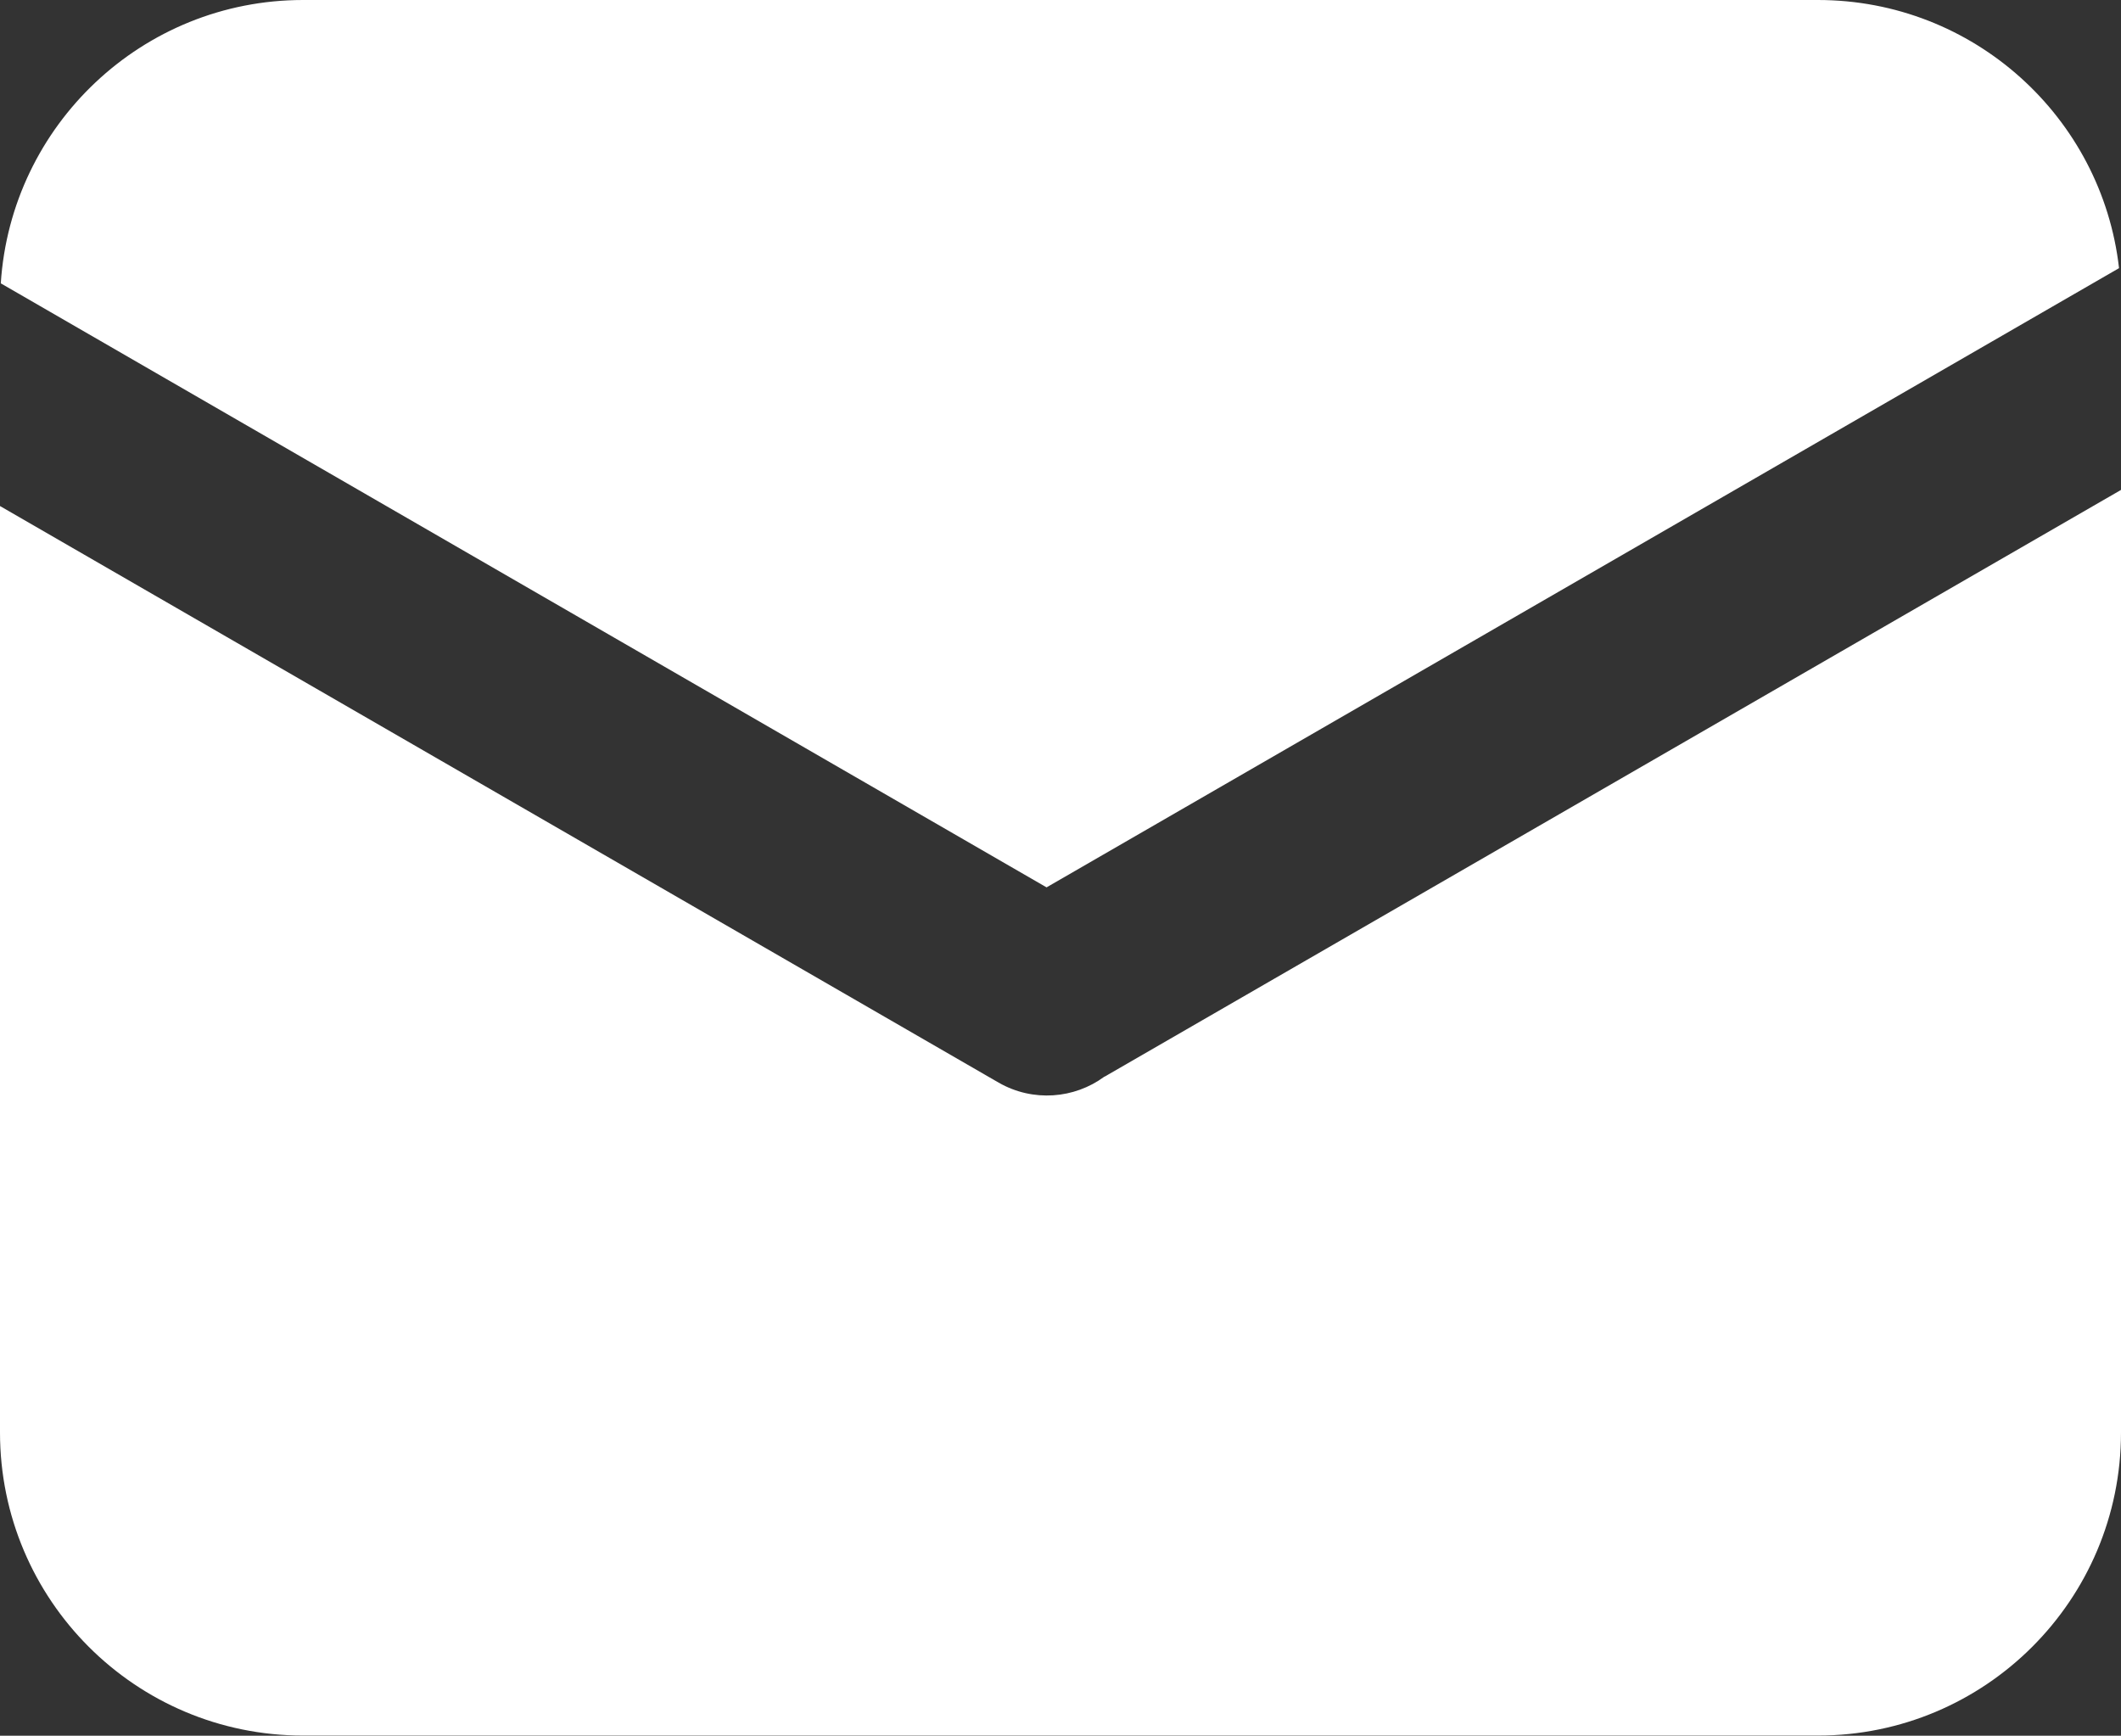
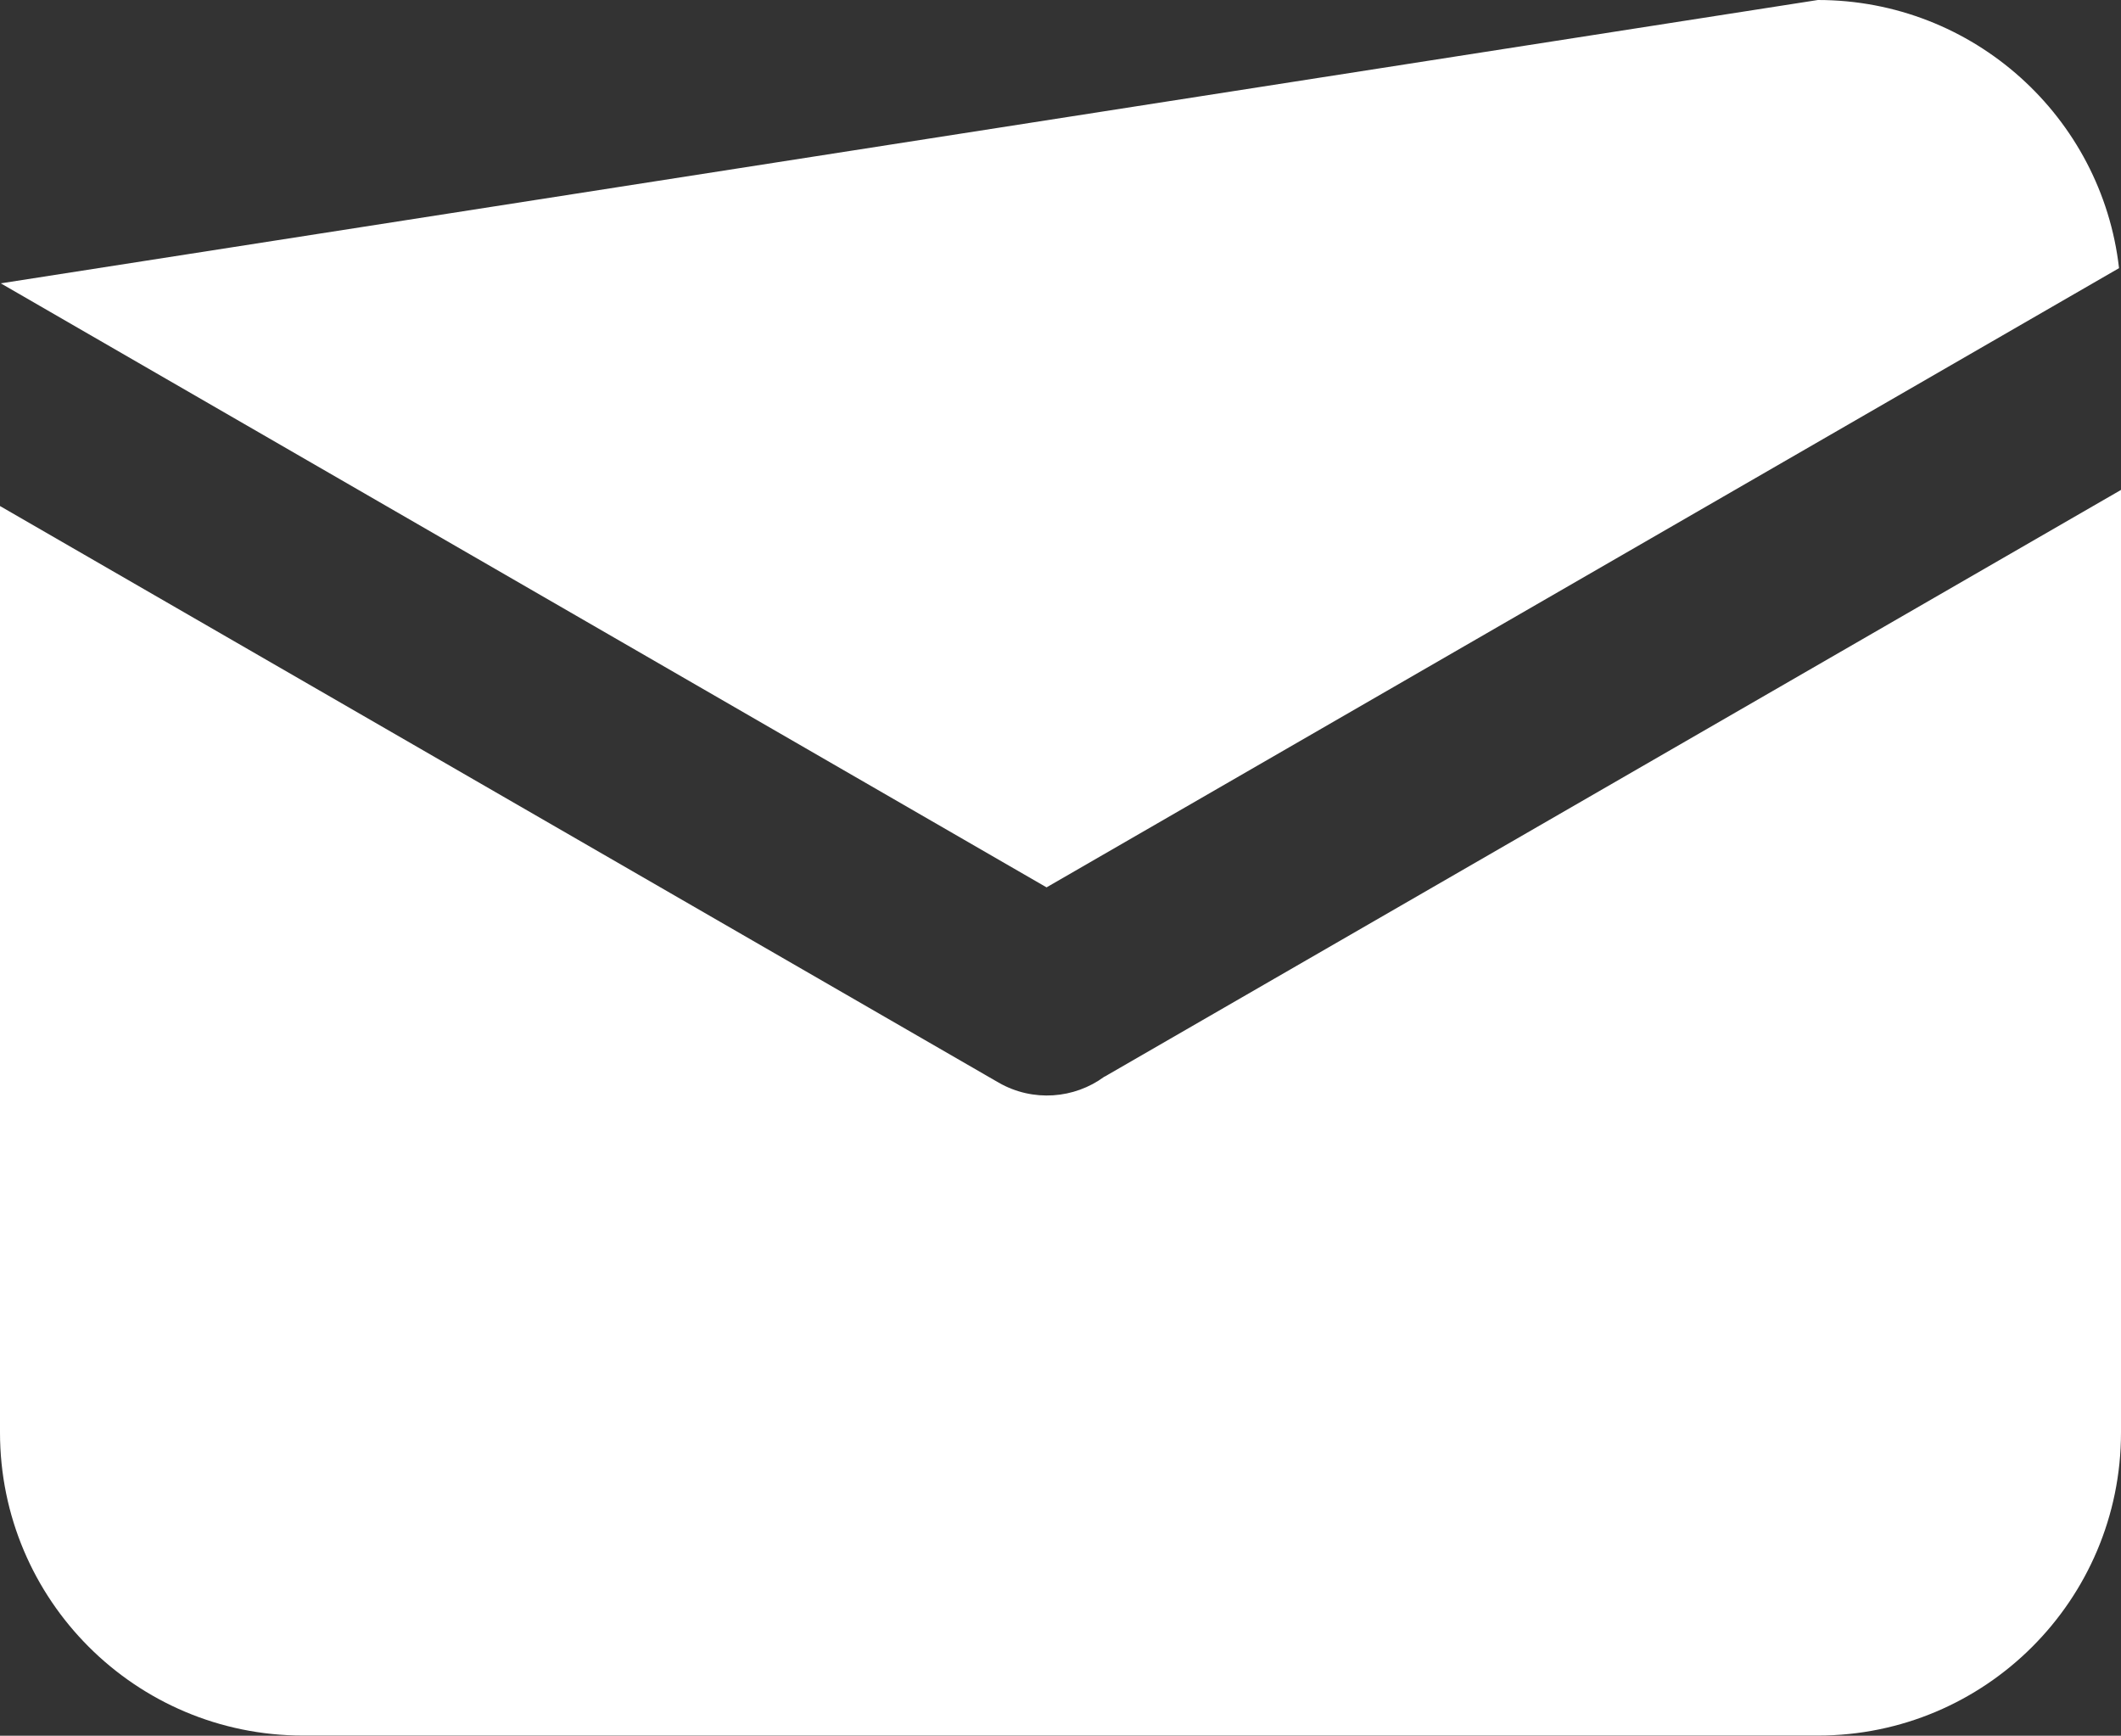
<svg xmlns="http://www.w3.org/2000/svg" width="16.193" height="13.25" viewBox="0 0 16.193 13.25" fill="none">
  <rect x="0" y="0" width="16.193" height="13.25" fill="#333333" stroke="none" />
-   <path d="M16.178 2.047L7.99 6.774L0.006 2.163C0.084 0.956 1.087 0 2.314 0L13.879 0C15.067 0 16.047 0.894 16.178 2.047ZM16.193 3.74L16.193 10.935C16.193 12.214 15.157 13.249 13.879 13.249L2.314 13.249C1.036 13.249 0 12.214 0 10.935L0 3.863L7.625 8.265C7.887 8.415 8.203 8.387 8.43 8.22C8.441 8.216 8.45 8.209 8.461 8.203L16.193 3.74Z" fill="#FFFFFF">
+   <path d="M16.178 2.047L7.99 6.774L0.006 2.163L13.879 0C15.067 0 16.047 0.894 16.178 2.047ZM16.193 3.74L16.193 10.935C16.193 12.214 15.157 13.249 13.879 13.249L2.314 13.249C1.036 13.249 0 12.214 0 10.935L0 3.863L7.625 8.265C7.887 8.415 8.203 8.387 8.43 8.22C8.441 8.216 8.45 8.209 8.461 8.203L16.193 3.74Z" fill="#FFFFFF">
</path>
</svg>